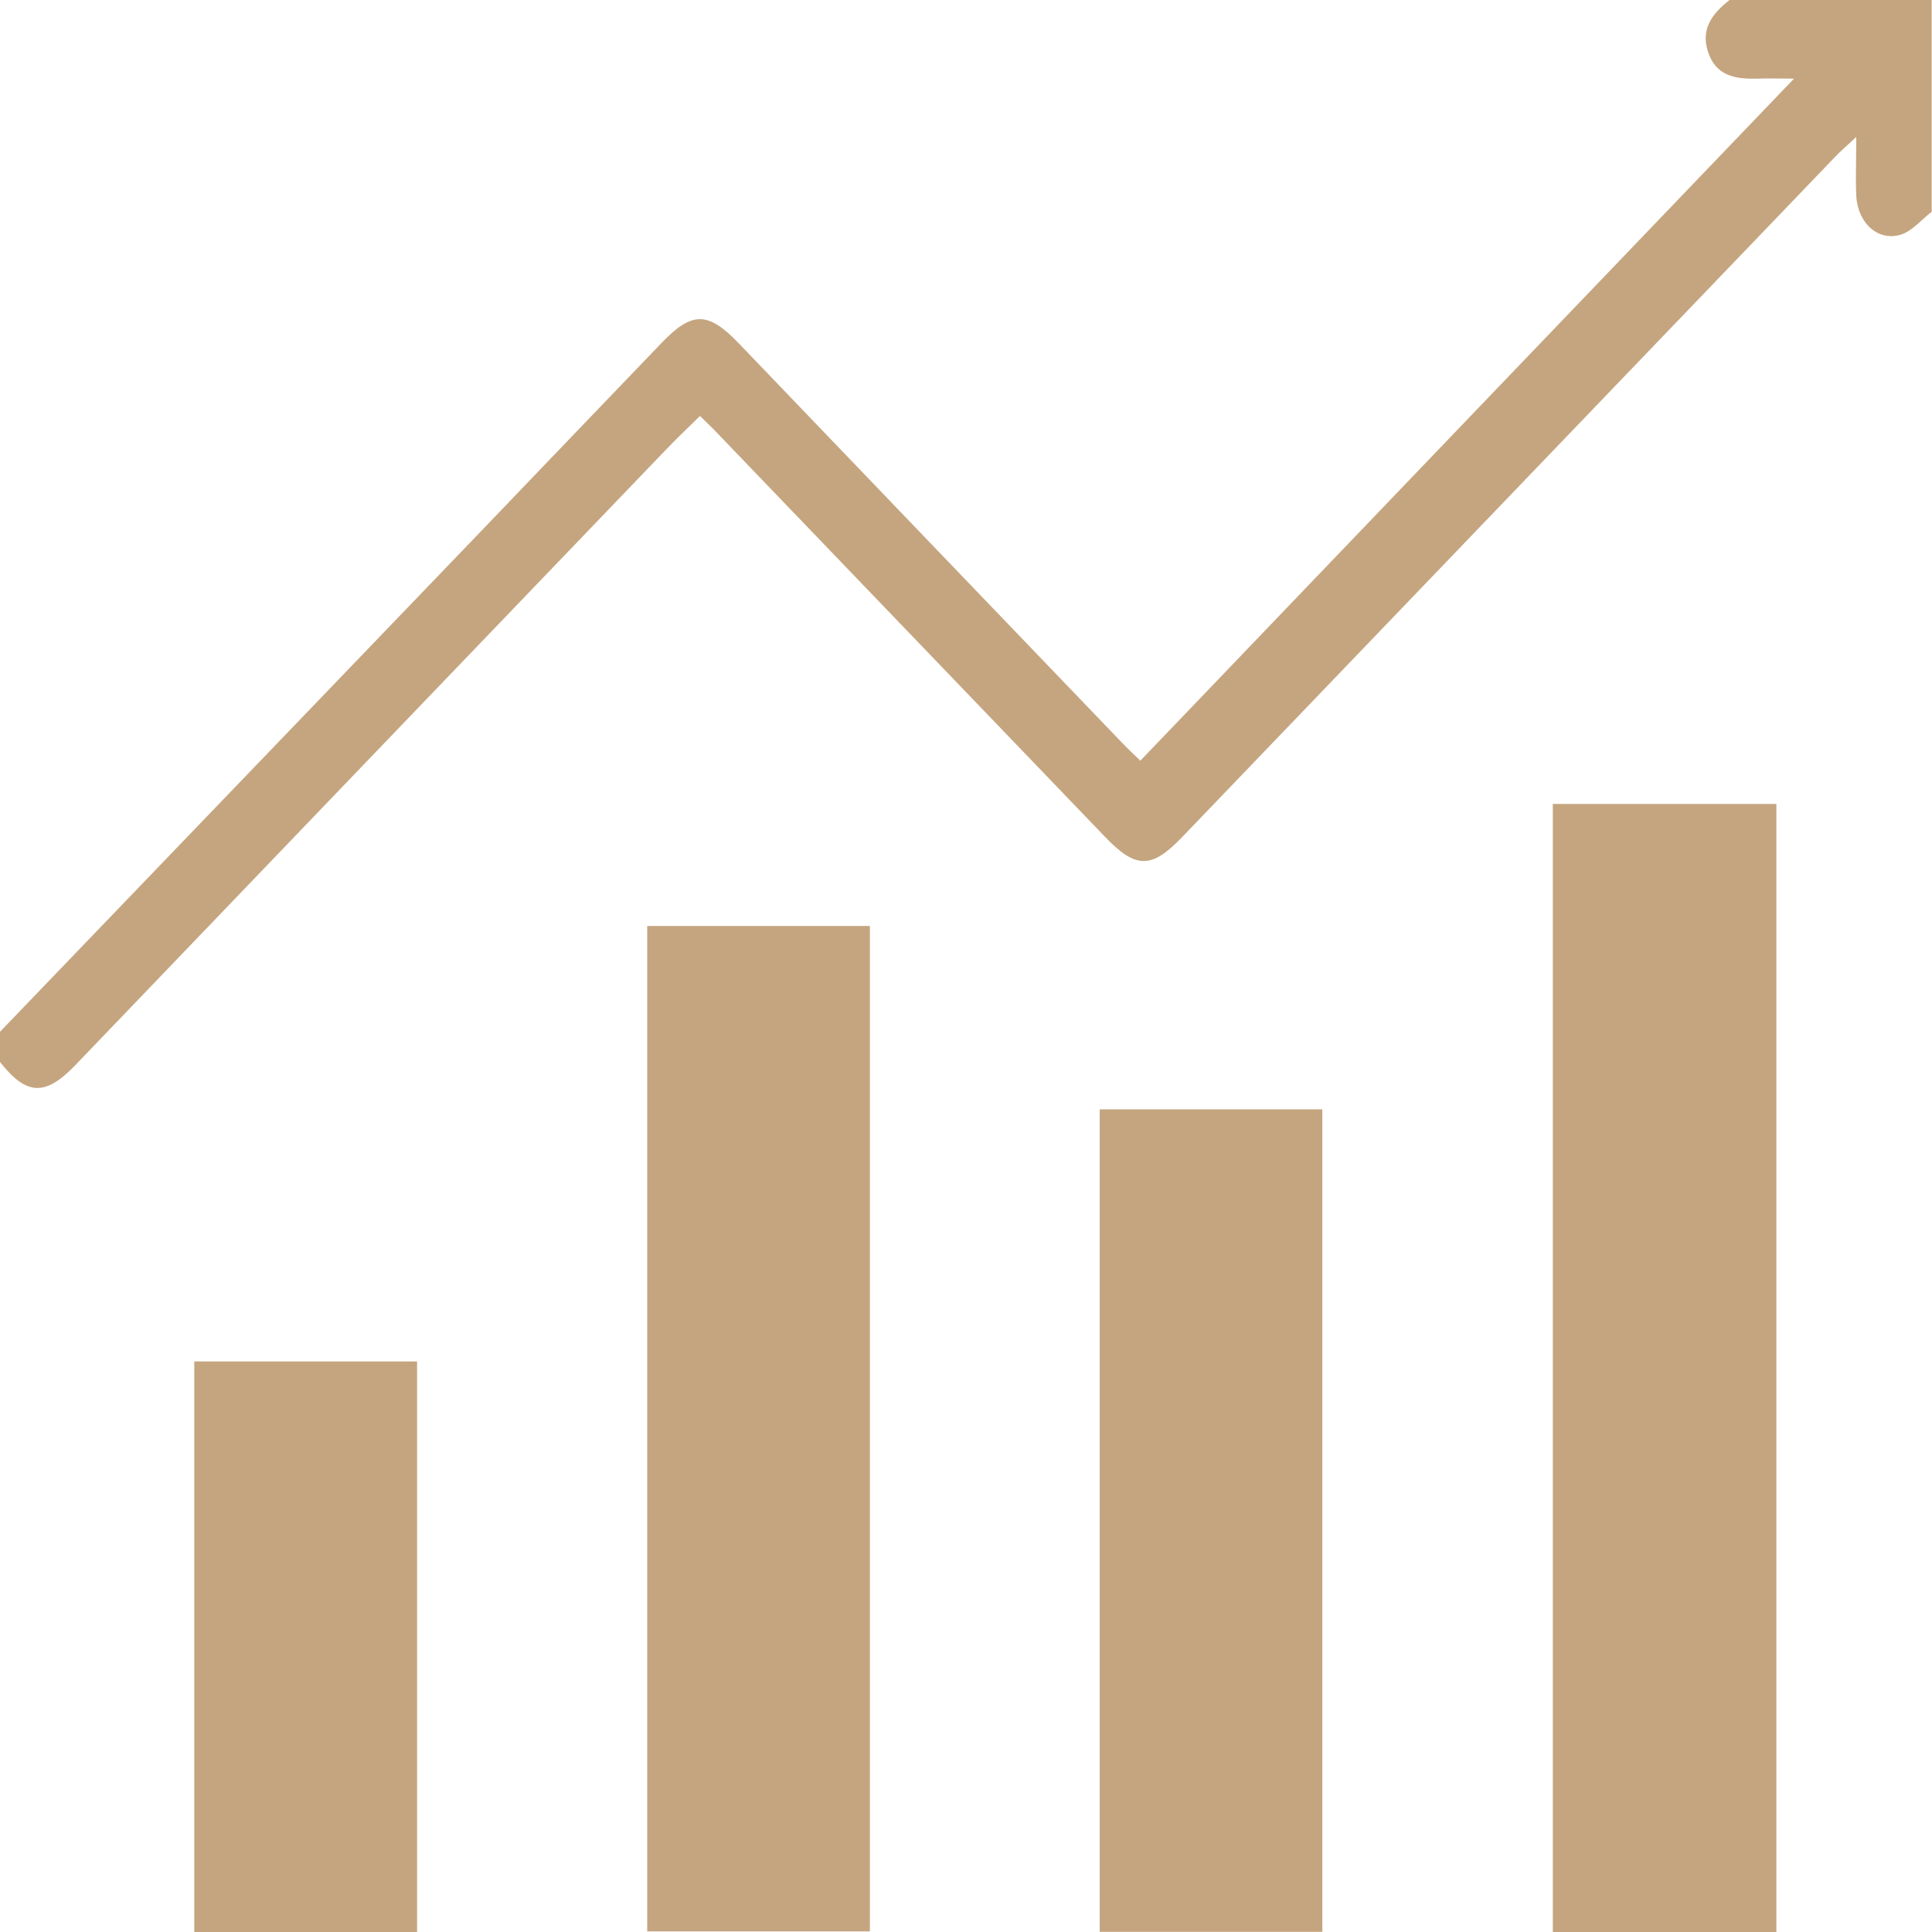
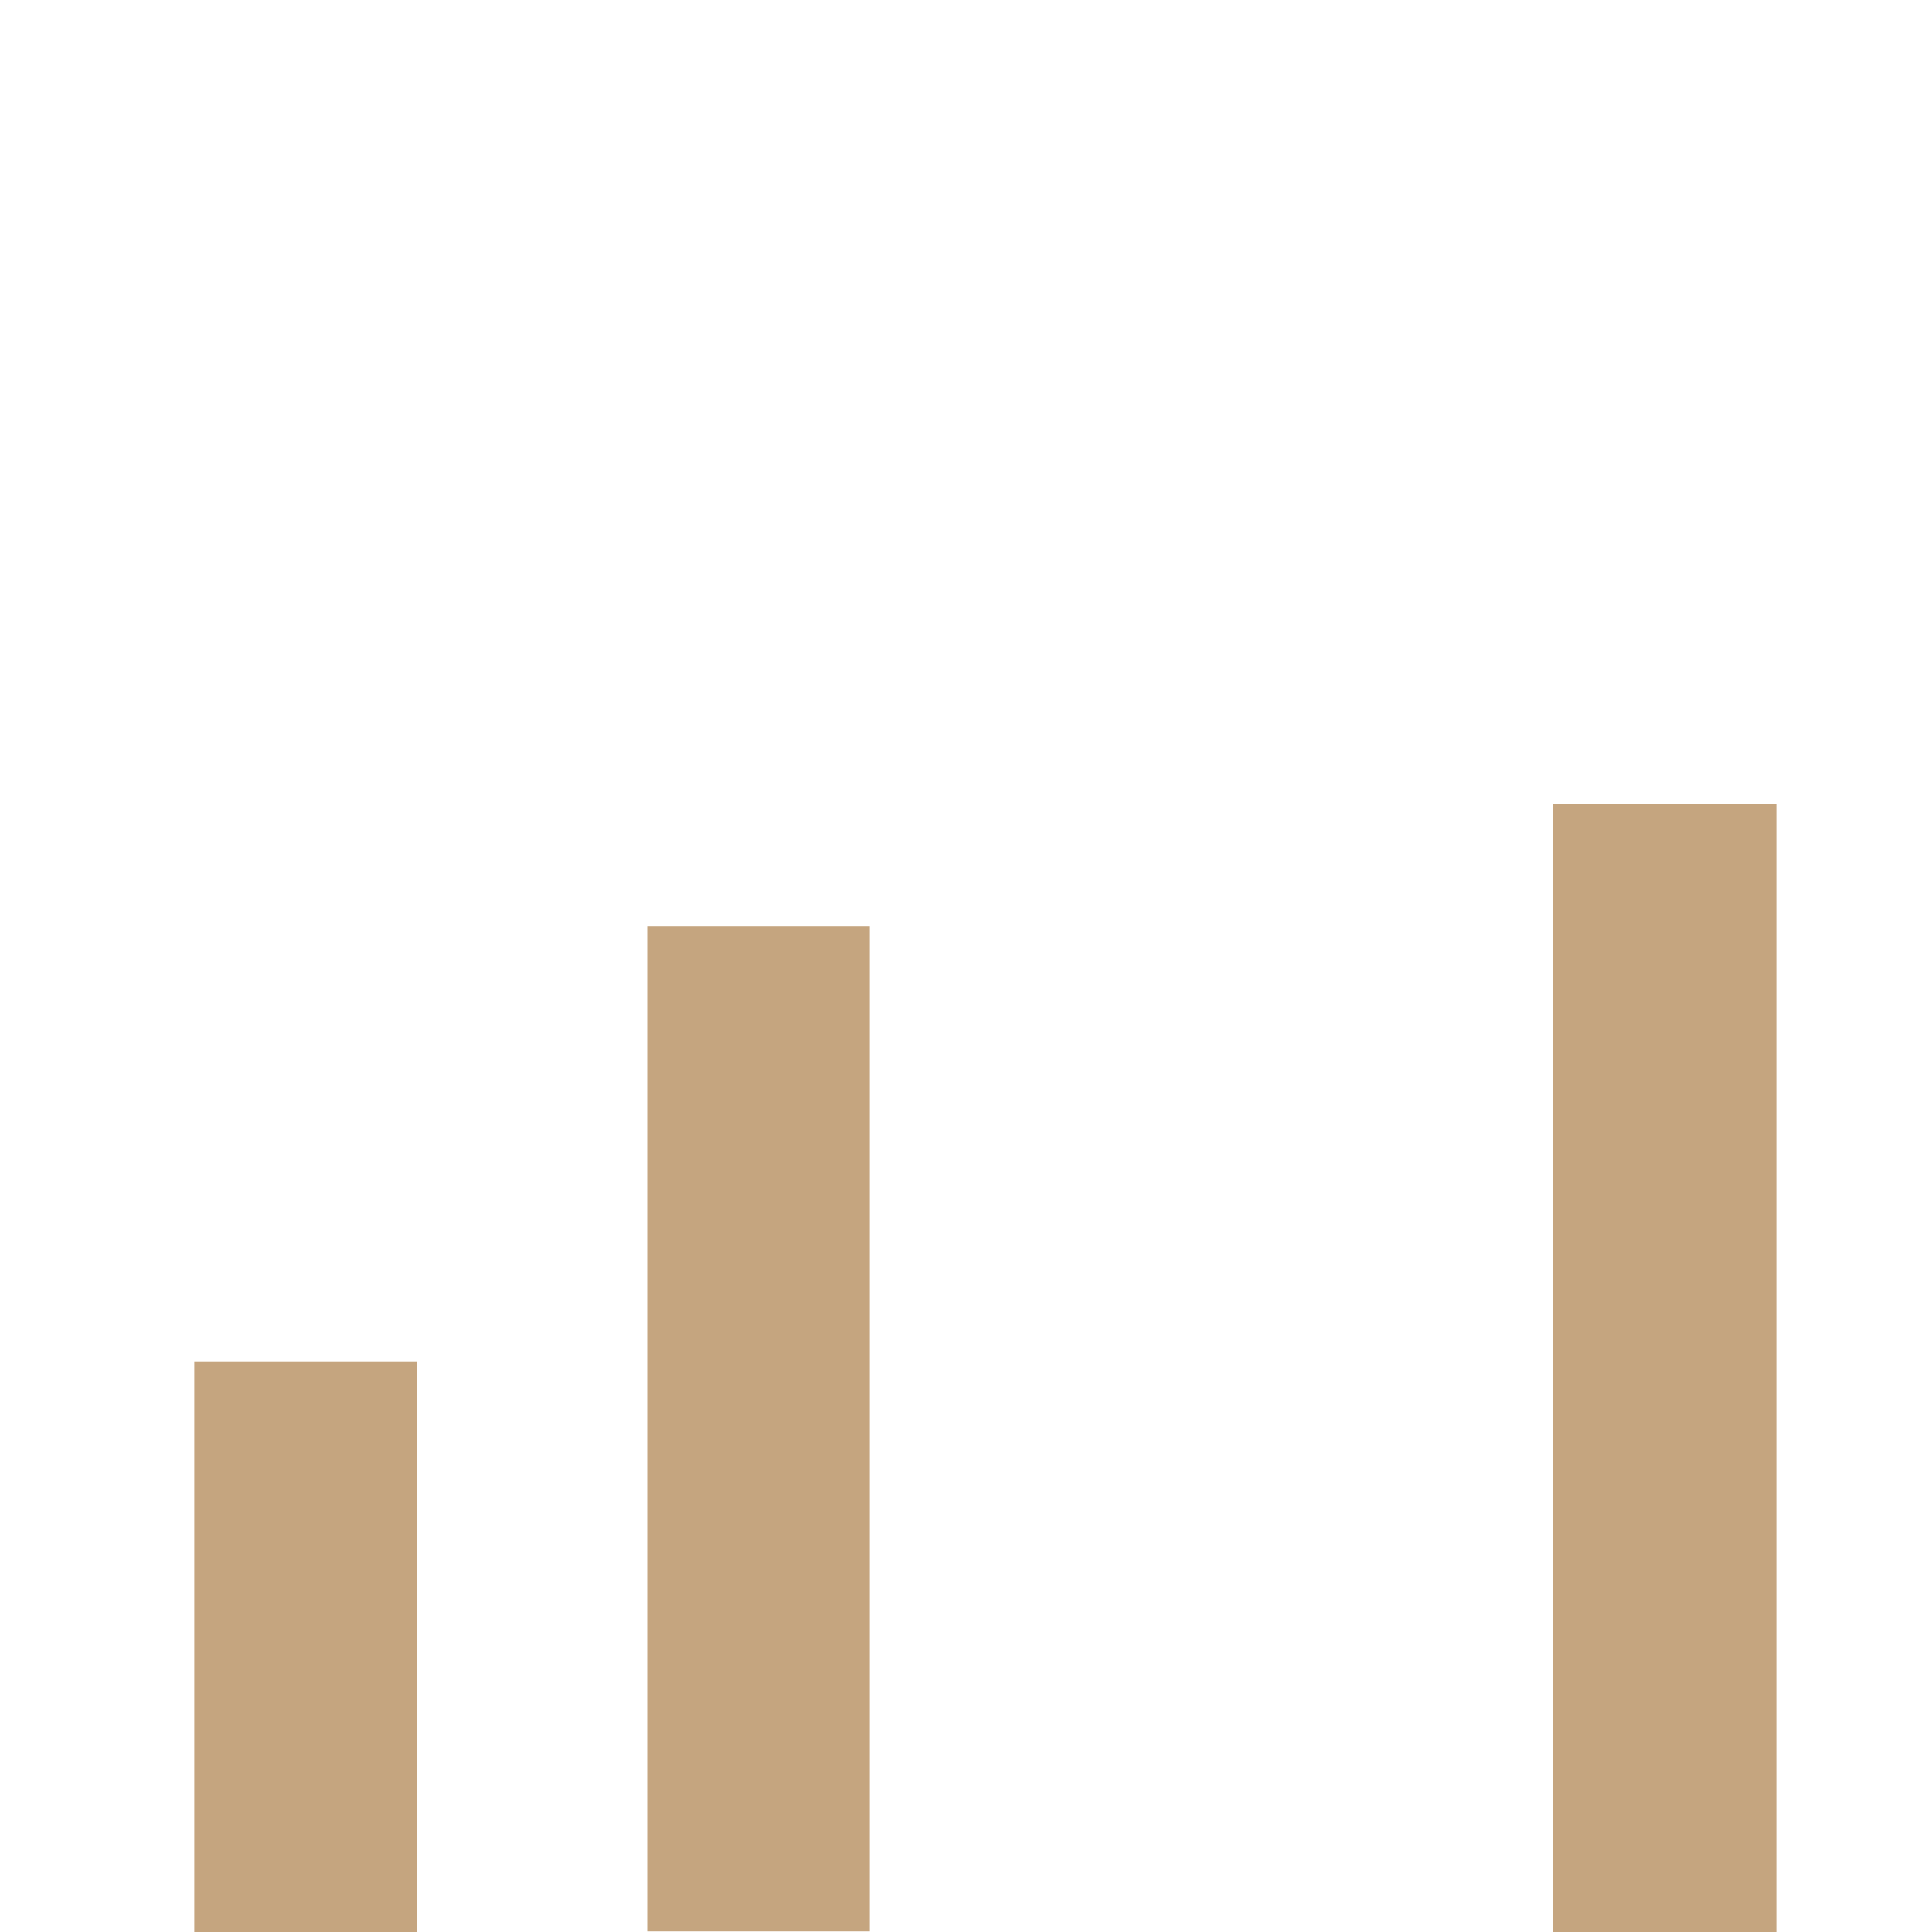
<svg xmlns="http://www.w3.org/2000/svg" id="Layer_1" data-name="Layer 1" viewBox="0 0 126 126">
  <defs>
    <style>      .cls-1 {        fill: #c5a57f;      }    </style>
  </defs>
-   <path class="cls-1" d="M112.79,0c-1.03.83-1.88,1.78-1.42,3.31.49,1.62,1.75,1.85,3.15,1.82.85-.03,1.72,0,2.48,0-14.27,14.89-28.44,29.66-42.63,44.48-.37-.35-.83-.79-1.27-1.25-8.32-8.66-16.62-17.32-24.92-25.97-2-2.09-3.05-2.09-5.01-.05-3.98,4.14-7.94,8.28-11.9,12.41C20.83,45.61,10.42,56.44,0,67.29v1.97c1.73,2.2,2.95,2.24,4.9.22,12.84-13.38,25.66-26.75,38.5-40.12.73-.76,1.48-1.48,2.25-2.23.48.47.83.79,1.15,1.14,8.43,8.77,16.85,17.55,25.27,26.31,2,2.09,3.02,2.1,5.01.03,14.21-14.8,28.43-29.61,42.63-44.41.33-.35.72-.67,1.35-1.27,0,1.59-.05,2.74,0,3.86.11,1.79,1.45,2.99,2.95,2.5.73-.25,1.32-.98,1.97-1.48V0h-13.23.02Z" />
  <path class="cls-1" d="M101.27,126h14.58V52.43h-14.58v73.57Z" />
  <path class="cls-1" d="M42.21,125.96h14.52V60.39h-14.52v65.57Z" />
-   <path class="cls-1" d="M71.72,125.99h14.52v-53.64h-14.52v53.64Z" />
  <path class="cls-1" d="M12.67,126h14.53v-37.21h-14.53v37.21Z" />
</svg>